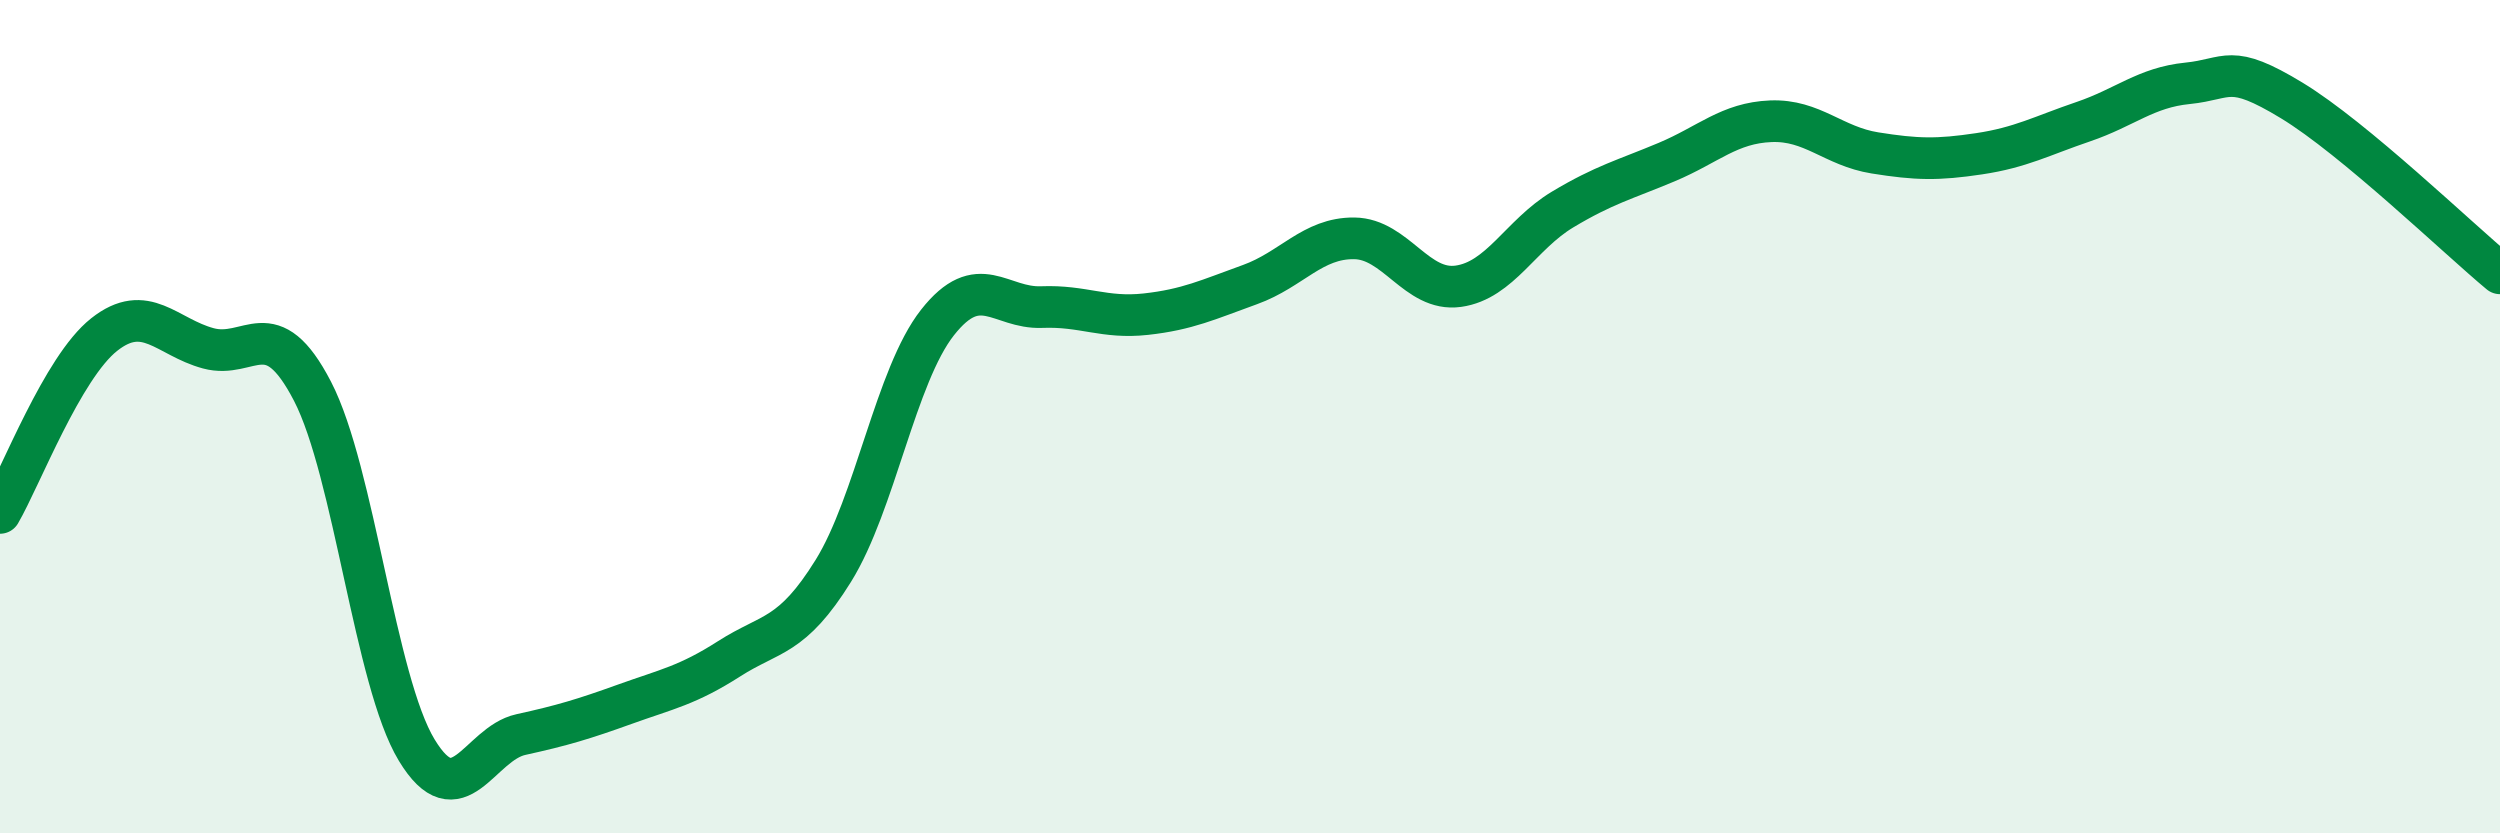
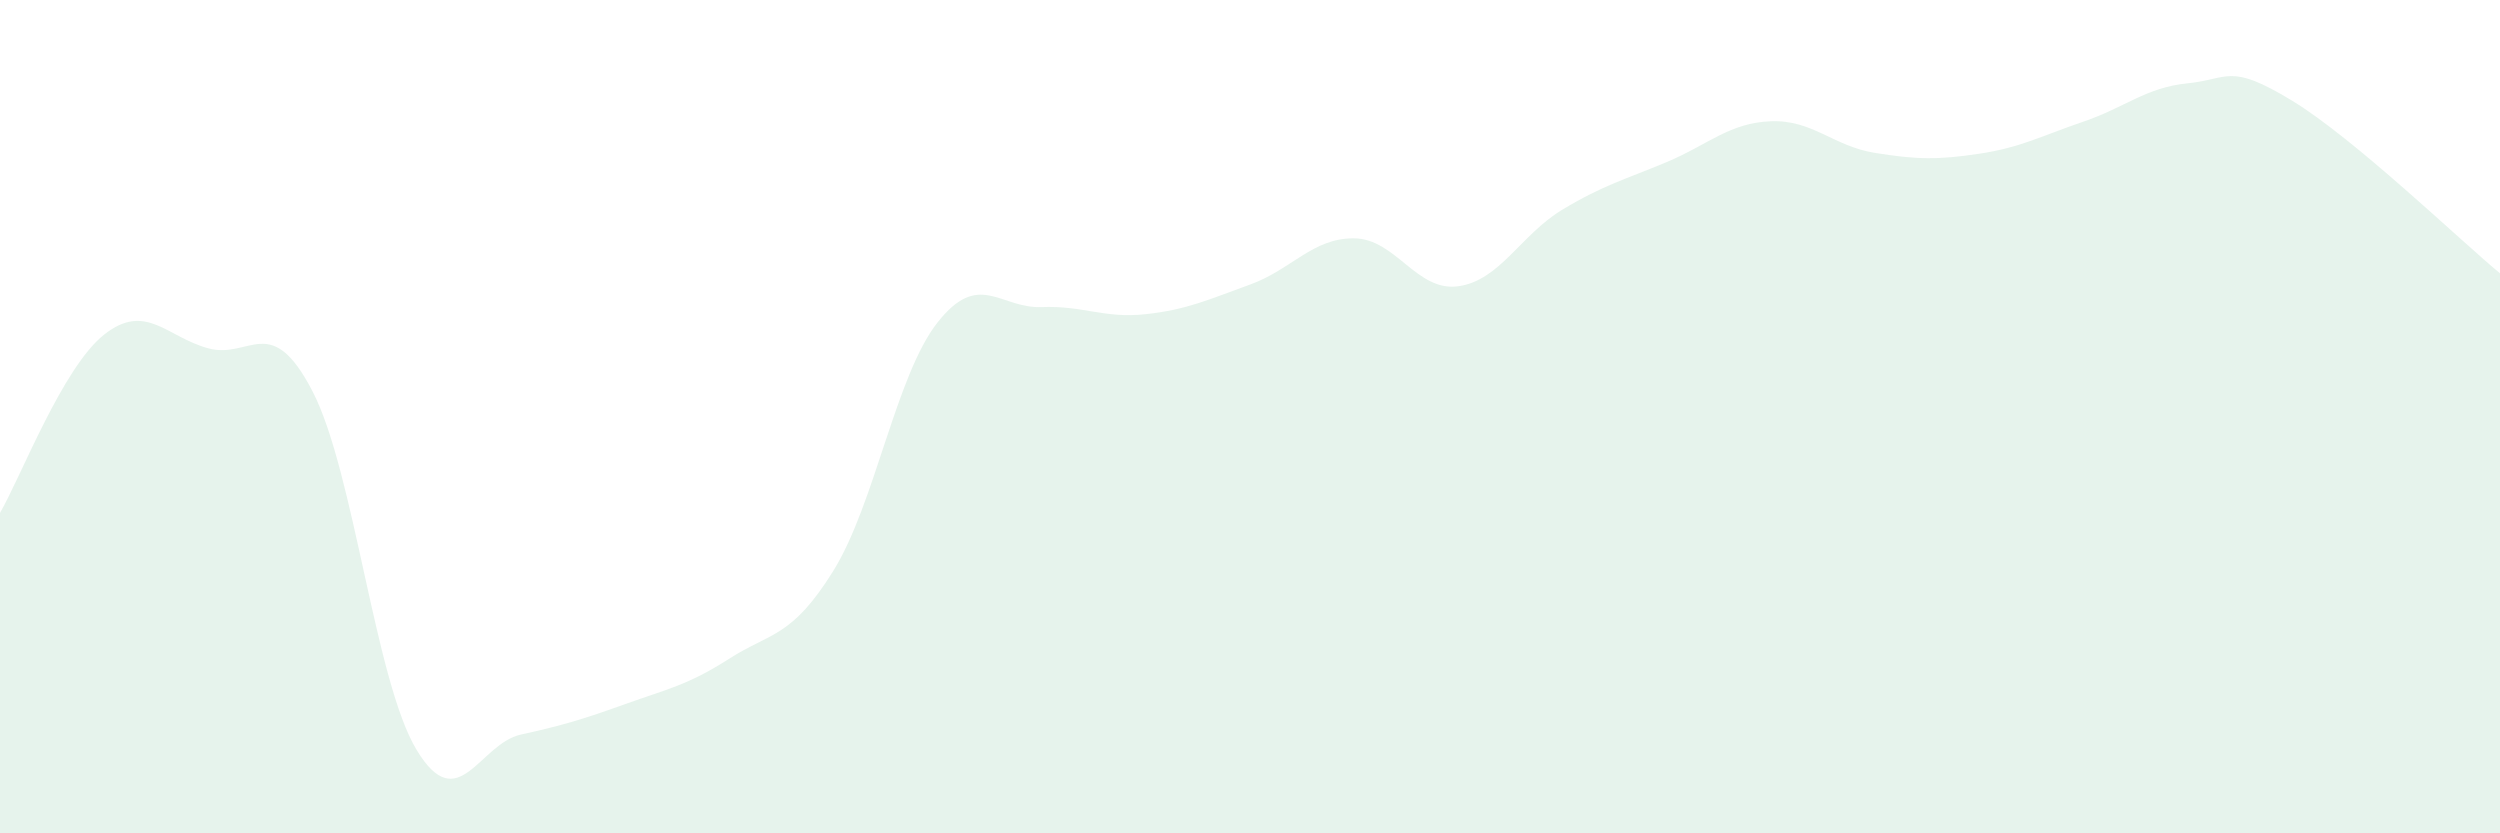
<svg xmlns="http://www.w3.org/2000/svg" width="60" height="20" viewBox="0 0 60 20">
  <path d="M 0,12.31 C 0.5,11.45 1.5,8.82 2.5,8.03 C 3.5,7.24 4,8.09 5,8.36 C 6,8.63 6.5,7.46 7.5,9.39 C 8.5,11.32 9,16.35 10,18 C 11,19.65 11.5,17.85 12.5,17.63 C 13.5,17.41 14,17.26 15,16.9 C 16,16.54 16.5,16.45 17.5,15.81 C 18.5,15.17 19,15.31 20,13.7 C 21,12.09 21.5,9.01 22.5,7.74 C 23.5,6.47 24,7.41 25,7.37 C 26,7.33 26.5,7.65 27.5,7.54 C 28.5,7.43 29,7.19 30,6.83 C 31,6.47 31.5,5.71 32.5,5.72 C 33.5,5.73 34,7.01 35,6.87 C 36,6.73 36.5,5.63 37.5,5.03 C 38.5,4.43 39,4.31 40,3.89 C 41,3.47 41.5,2.95 42.5,2.91 C 43.5,2.87 44,3.51 45,3.67 C 46,3.83 46.5,3.84 47.5,3.69 C 48.5,3.54 49,3.26 50,2.92 C 51,2.58 51.5,2.1 52.5,2 C 53.5,1.9 53.5,1.5 55,2.41 C 56.5,3.32 59,5.73 60,6.56L60 20L0 20Z" fill="#008740" opacity="0.1" stroke-linecap="round" stroke-linejoin="round" />
-   <path d="M 0,12.31 C 0.5,11.45 1.5,8.82 2.5,8.03 C 3.5,7.24 4,8.09 5,8.36 C 6,8.63 6.5,7.46 7.5,9.39 C 8.5,11.32 9,16.35 10,18 C 11,19.65 11.5,17.85 12.5,17.63 C 13.5,17.41 14,17.26 15,16.9 C 16,16.54 16.5,16.45 17.5,15.81 C 18.5,15.17 19,15.31 20,13.7 C 21,12.09 21.5,9.01 22.5,7.74 C 23.5,6.47 24,7.41 25,7.37 C 26,7.33 26.5,7.65 27.5,7.54 C 28.5,7.43 29,7.19 30,6.83 C 31,6.47 31.5,5.71 32.5,5.72 C 33.5,5.73 34,7.01 35,6.87 C 36,6.73 36.5,5.63 37.5,5.03 C 38.5,4.43 39,4.31 40,3.89 C 41,3.47 41.5,2.95 42.5,2.91 C 43.5,2.87 44,3.51 45,3.67 C 46,3.83 46.5,3.84 47.5,3.69 C 48.5,3.54 49,3.26 50,2.92 C 51,2.58 51.5,2.1 52.5,2 C 53.5,1.9 53.5,1.5 55,2.41 C 56.5,3.32 59,5.73 60,6.56" stroke="#008740" stroke-width="1" fill="none" stroke-linecap="round" stroke-linejoin="round" />
</svg>